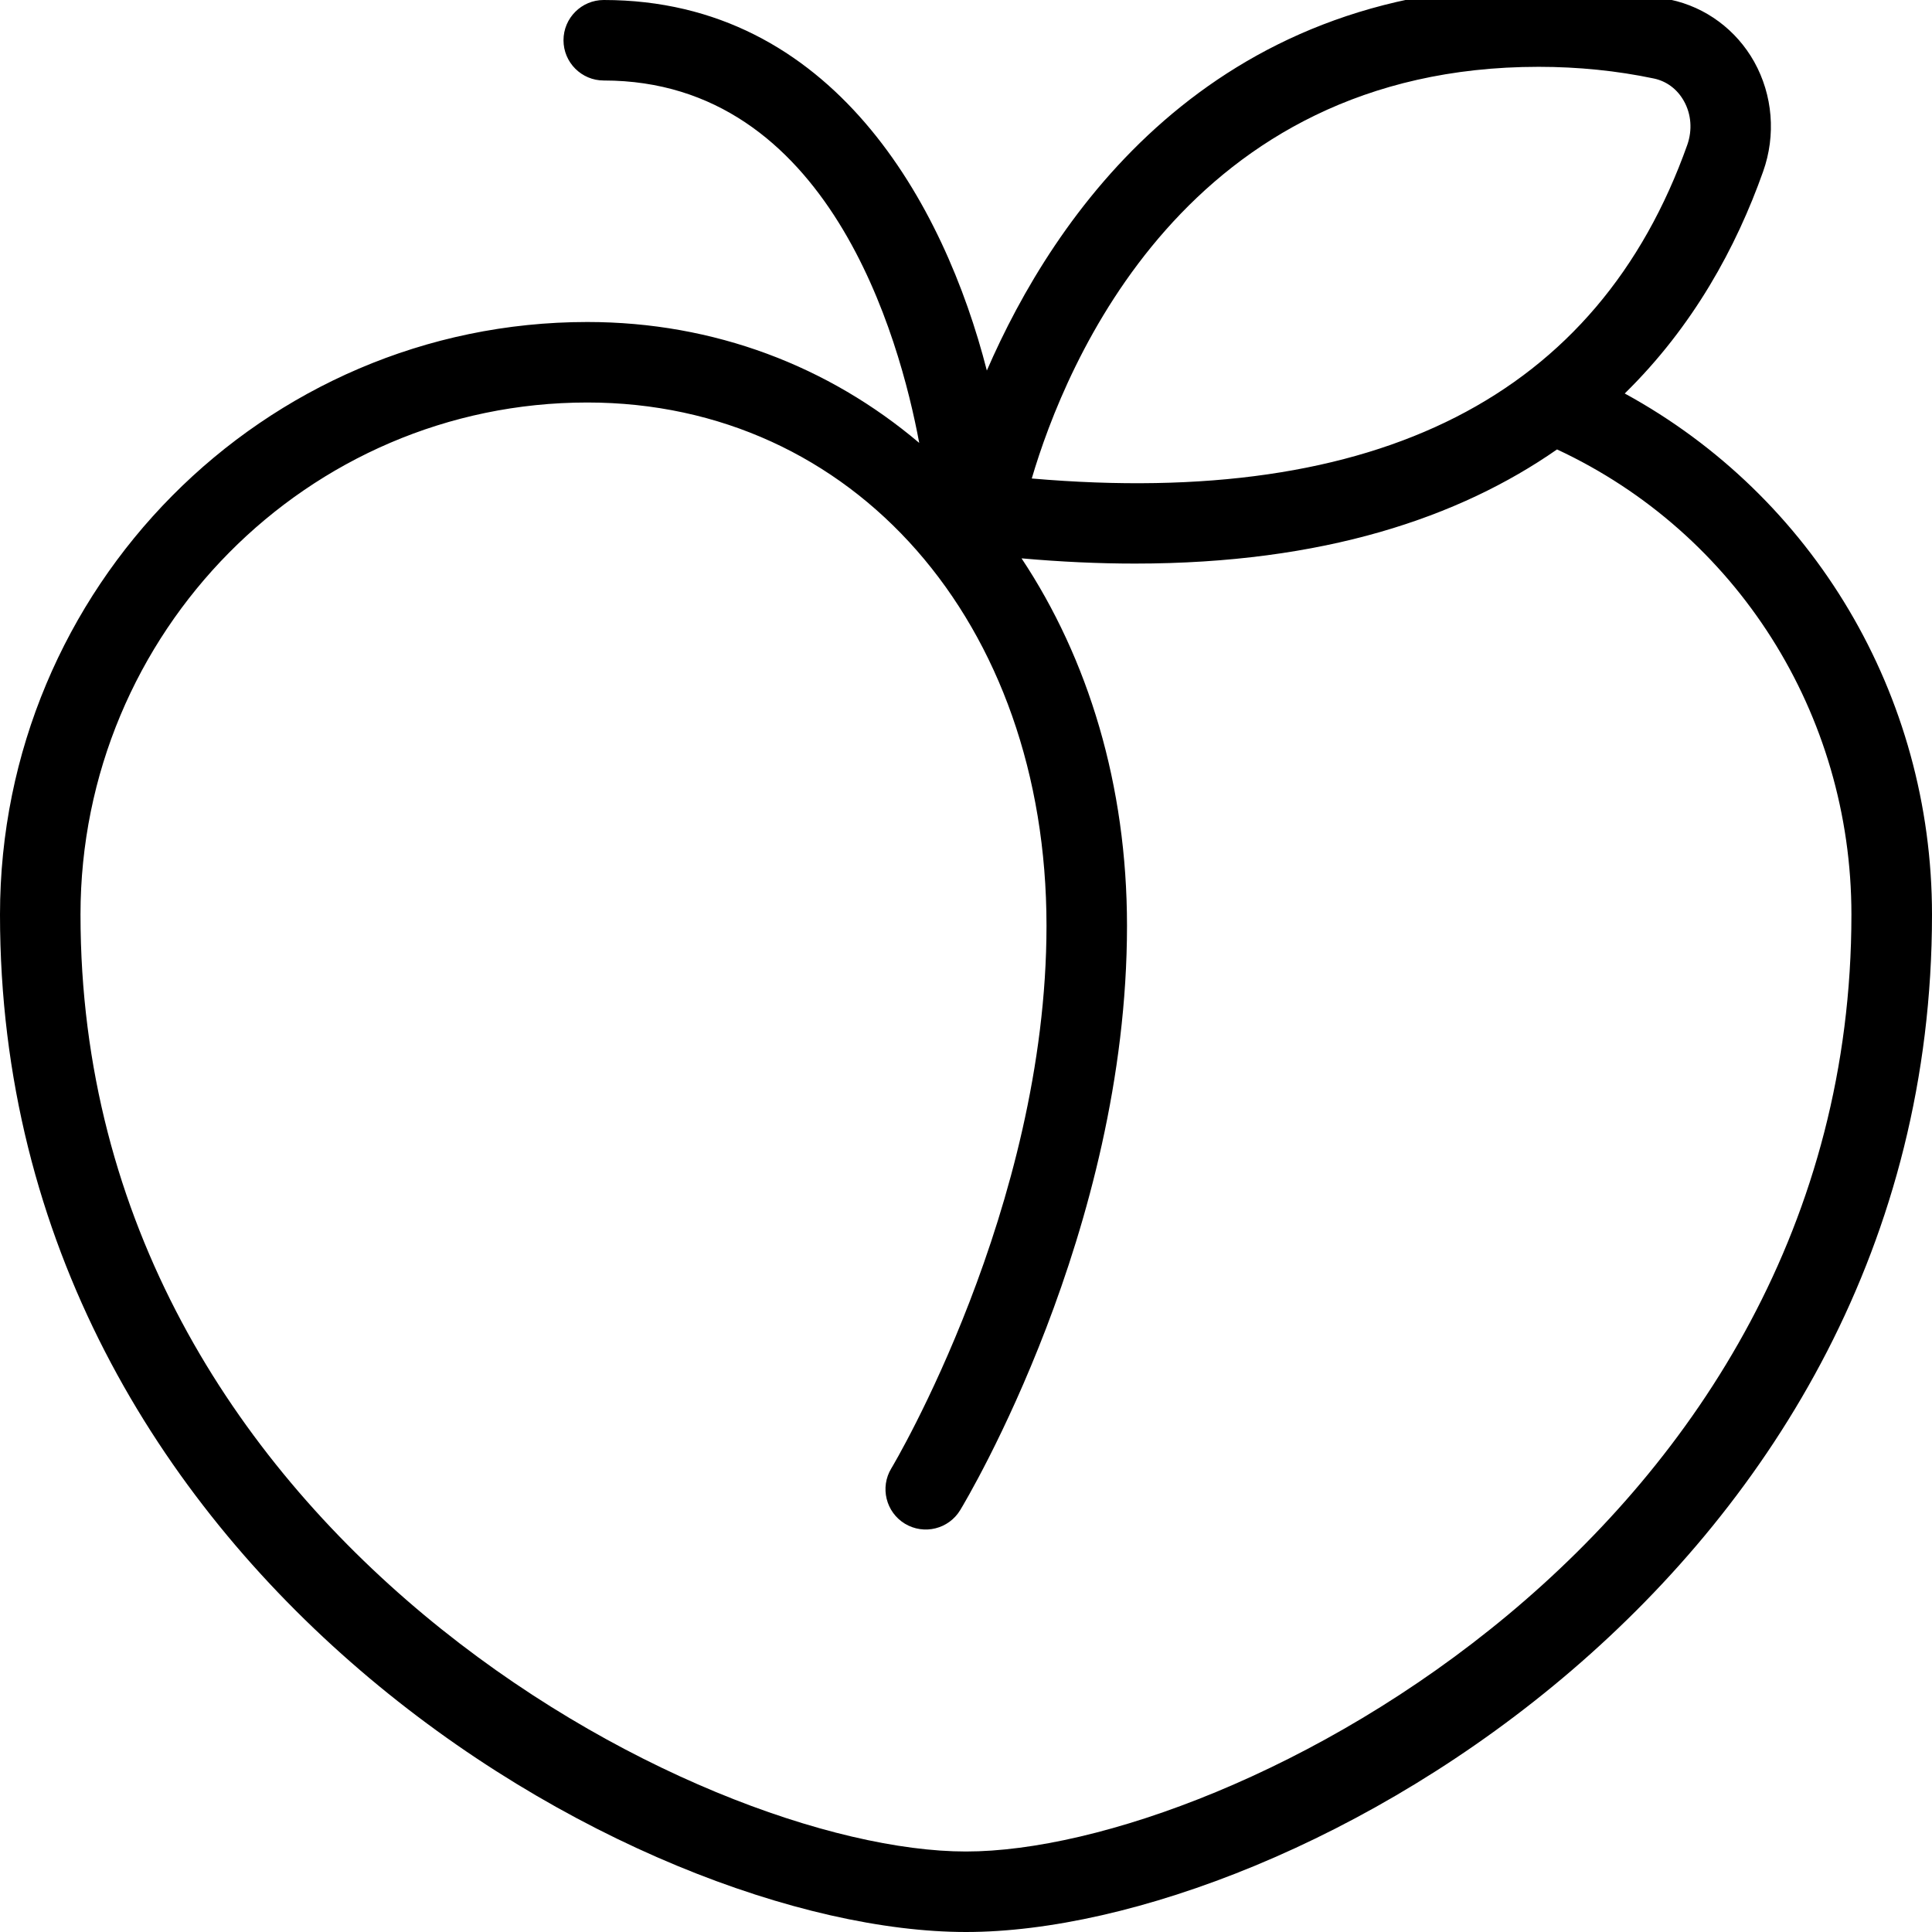
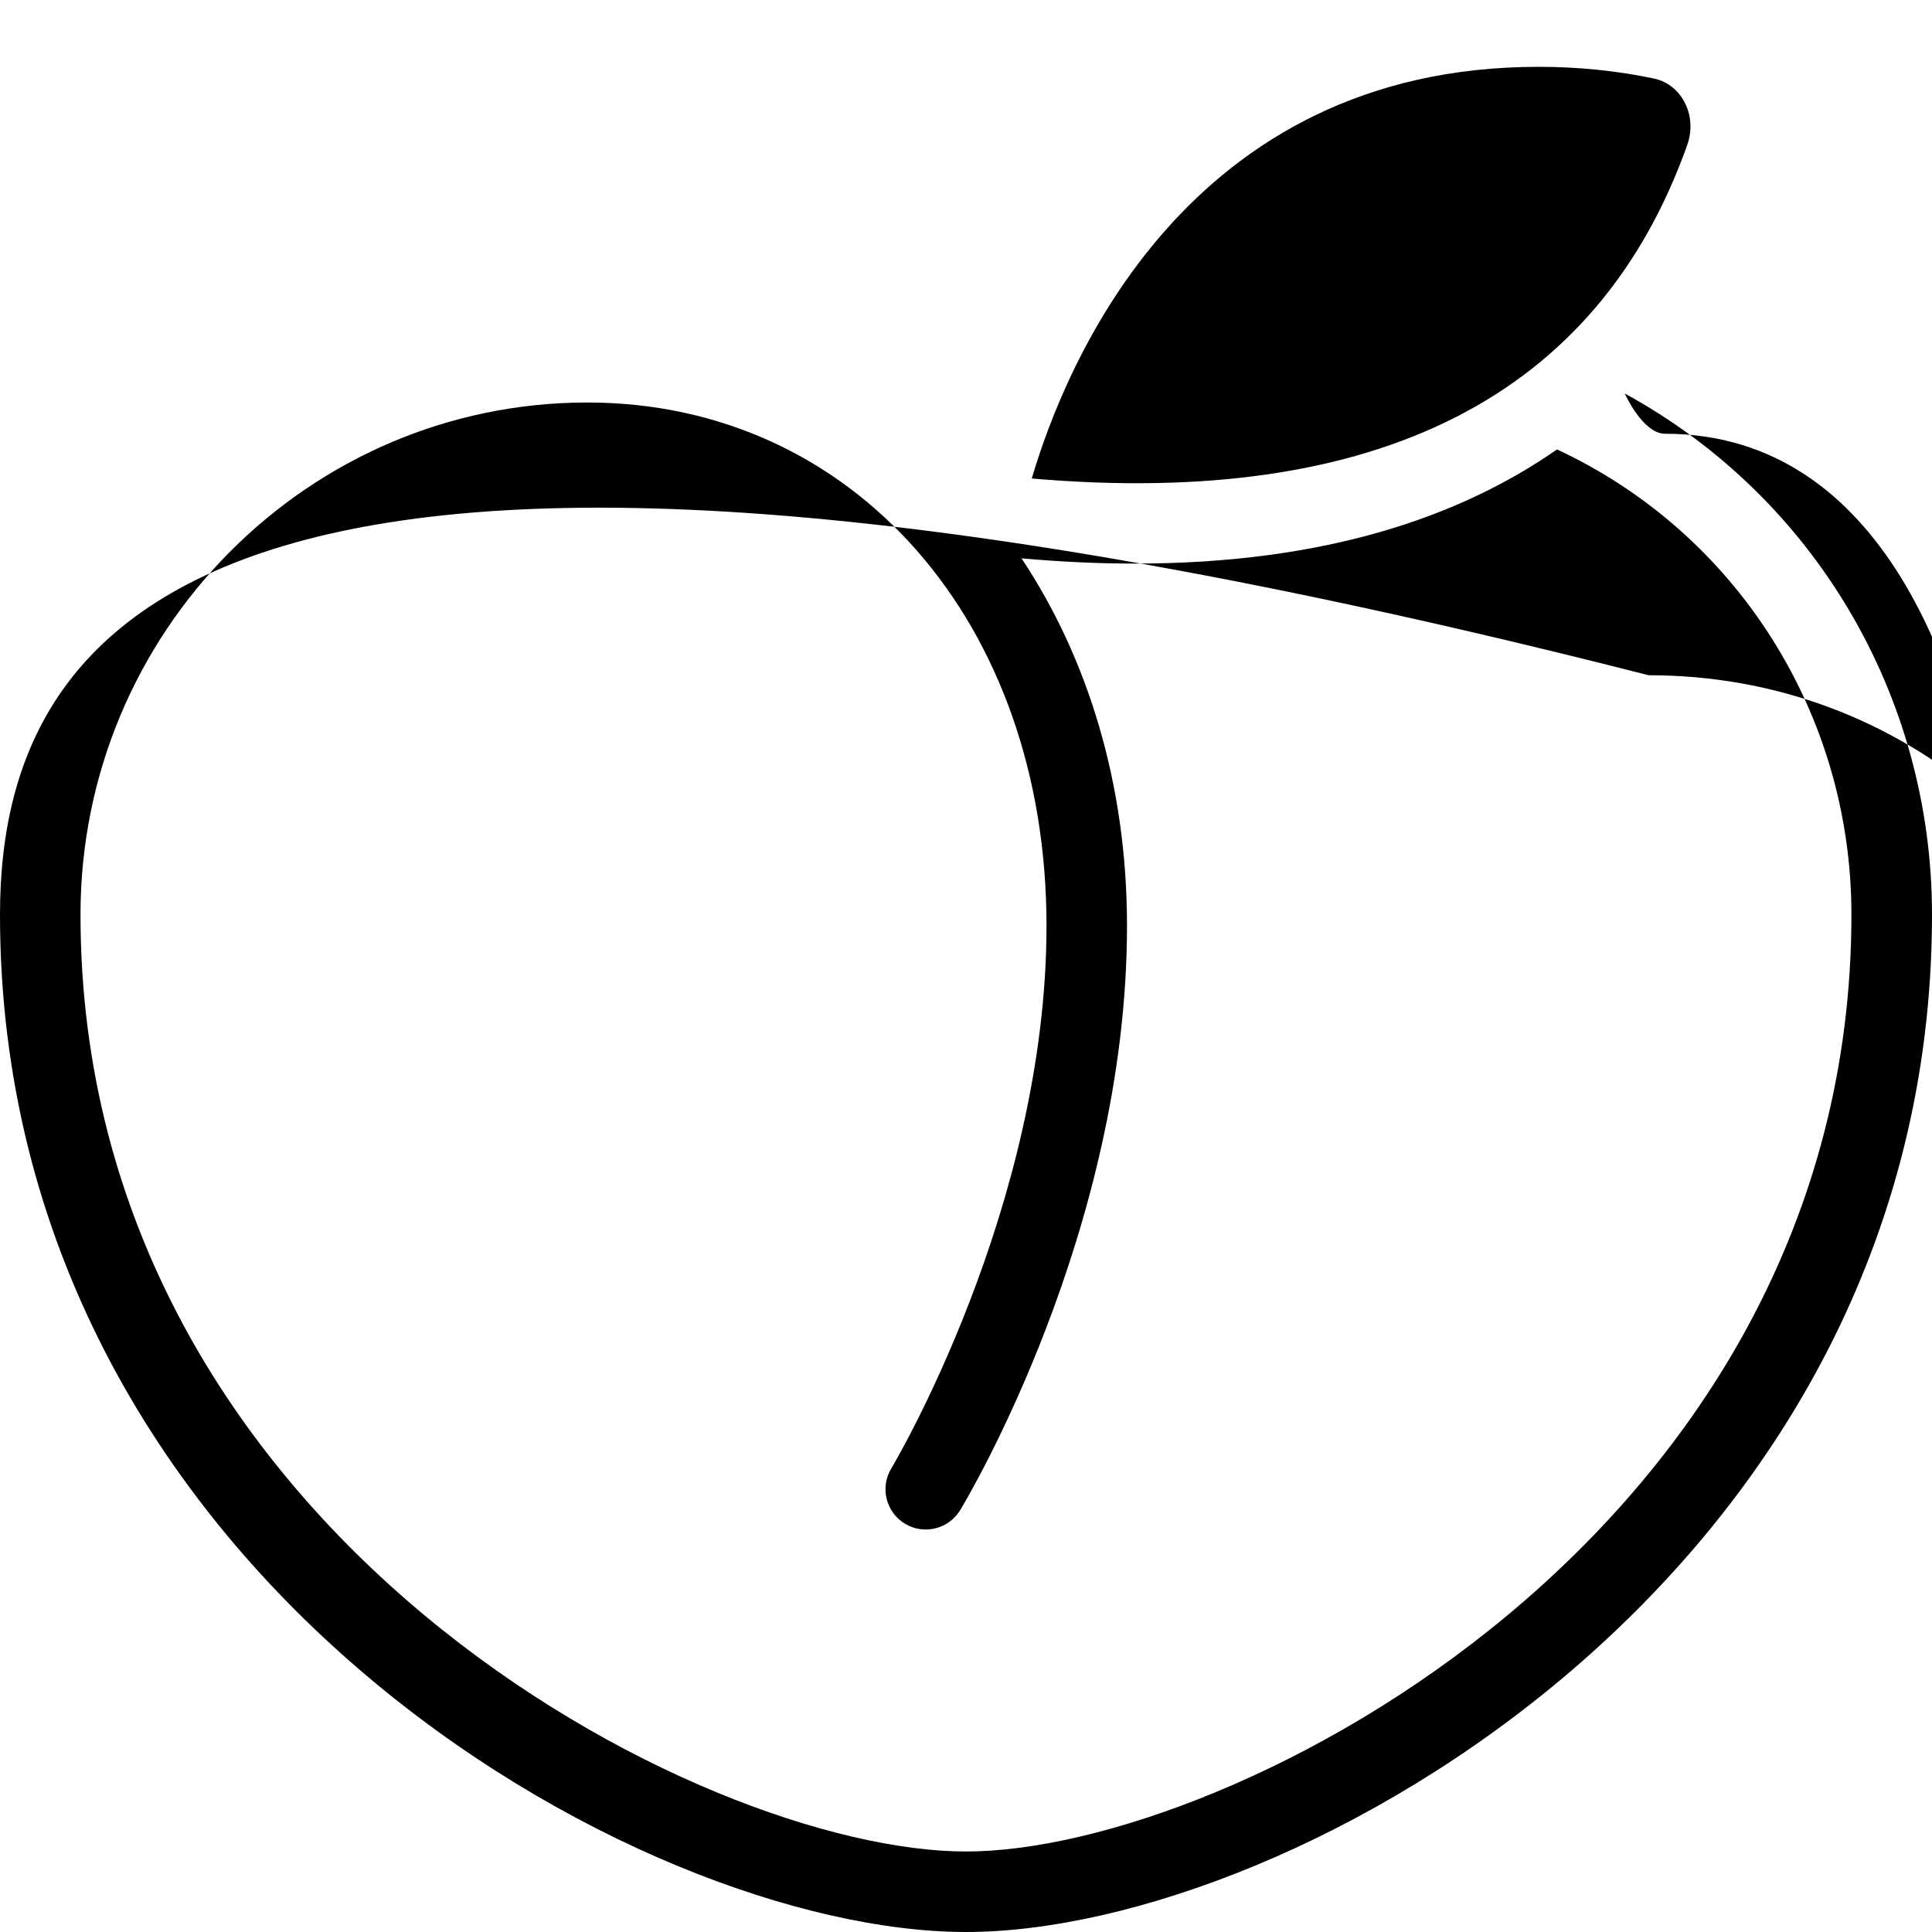
<svg xmlns="http://www.w3.org/2000/svg" id="Layer_1" data-name="Layer 1" viewBox="0 0 24 24" width="512" height="512">
-   <path d="M20.183,4.888c.852-.835,1.386-1.818,1.719-2.757,.161-.452,.12-.95-.111-1.364-.222-.396-.601-.678-1.041-.771-.524-.11-1.075-.166-1.638-.166-4.096,0-6.022,2.858-6.853,4.773-.527-2.062-1.913-4.603-4.759-4.603-.276,0-.5,.224-.5,.5s.224,.5,.5,.5c2.795,0,3.676,3.198,3.919,4.502-1.122-.95-2.542-1.502-4.123-1.502C3.272,4,0,7.303,0,11.361c0,8.178,7.927,12.639,12,12.639s12-4.461,12-12.639c0-2.729-1.476-5.195-3.817-6.473Zm-1.071-4.058c.493,0,.976,.049,1.432,.145,.159,.033,.292,.133,.374,.28,.092,.163,.106,.36,.043,.542-1.109,3.123-3.843,4.519-8.144,4.147,.416-1.413,1.922-5.114,6.295-5.114Zm-7.112,22.17c-3.29,0-11-3.96-11-11.639,0-3.508,2.824-6.361,6.296-6.361,3.306,0,5.704,2.733,5.704,6.5,0,3.505-1.908,6.71-1.928,6.741-.143,.236-.067,.544,.169,.687,.237,.143,.544,.067,.687-.169,.085-.14,2.072-3.469,2.072-7.259,0-1.746-.481-3.316-1.31-4.564,.494,.044,.963,.065,1.409,.065,2.341,0,4.028-.572,5.243-1.418,2.23,1.039,3.657,3.282,3.657,5.778,0,7.679-7.71,11.639-11,11.639Z" />
+   <path d="M20.183,4.888s.224,.5,.5,.5c2.795,0,3.676,3.198,3.919,4.502-1.122-.95-2.542-1.502-4.123-1.502C3.272,4,0,7.303,0,11.361c0,8.178,7.927,12.639,12,12.639s12-4.461,12-12.639c0-2.729-1.476-5.195-3.817-6.473Zm-1.071-4.058c.493,0,.976,.049,1.432,.145,.159,.033,.292,.133,.374,.28,.092,.163,.106,.36,.043,.542-1.109,3.123-3.843,4.519-8.144,4.147,.416-1.413,1.922-5.114,6.295-5.114Zm-7.112,22.17c-3.29,0-11-3.96-11-11.639,0-3.508,2.824-6.361,6.296-6.361,3.306,0,5.704,2.733,5.704,6.5,0,3.505-1.908,6.71-1.928,6.741-.143,.236-.067,.544,.169,.687,.237,.143,.544,.067,.687-.169,.085-.14,2.072-3.469,2.072-7.259,0-1.746-.481-3.316-1.31-4.564,.494,.044,.963,.065,1.409,.065,2.341,0,4.028-.572,5.243-1.418,2.23,1.039,3.657,3.282,3.657,5.778,0,7.679-7.71,11.639-11,11.639Z" />
</svg>